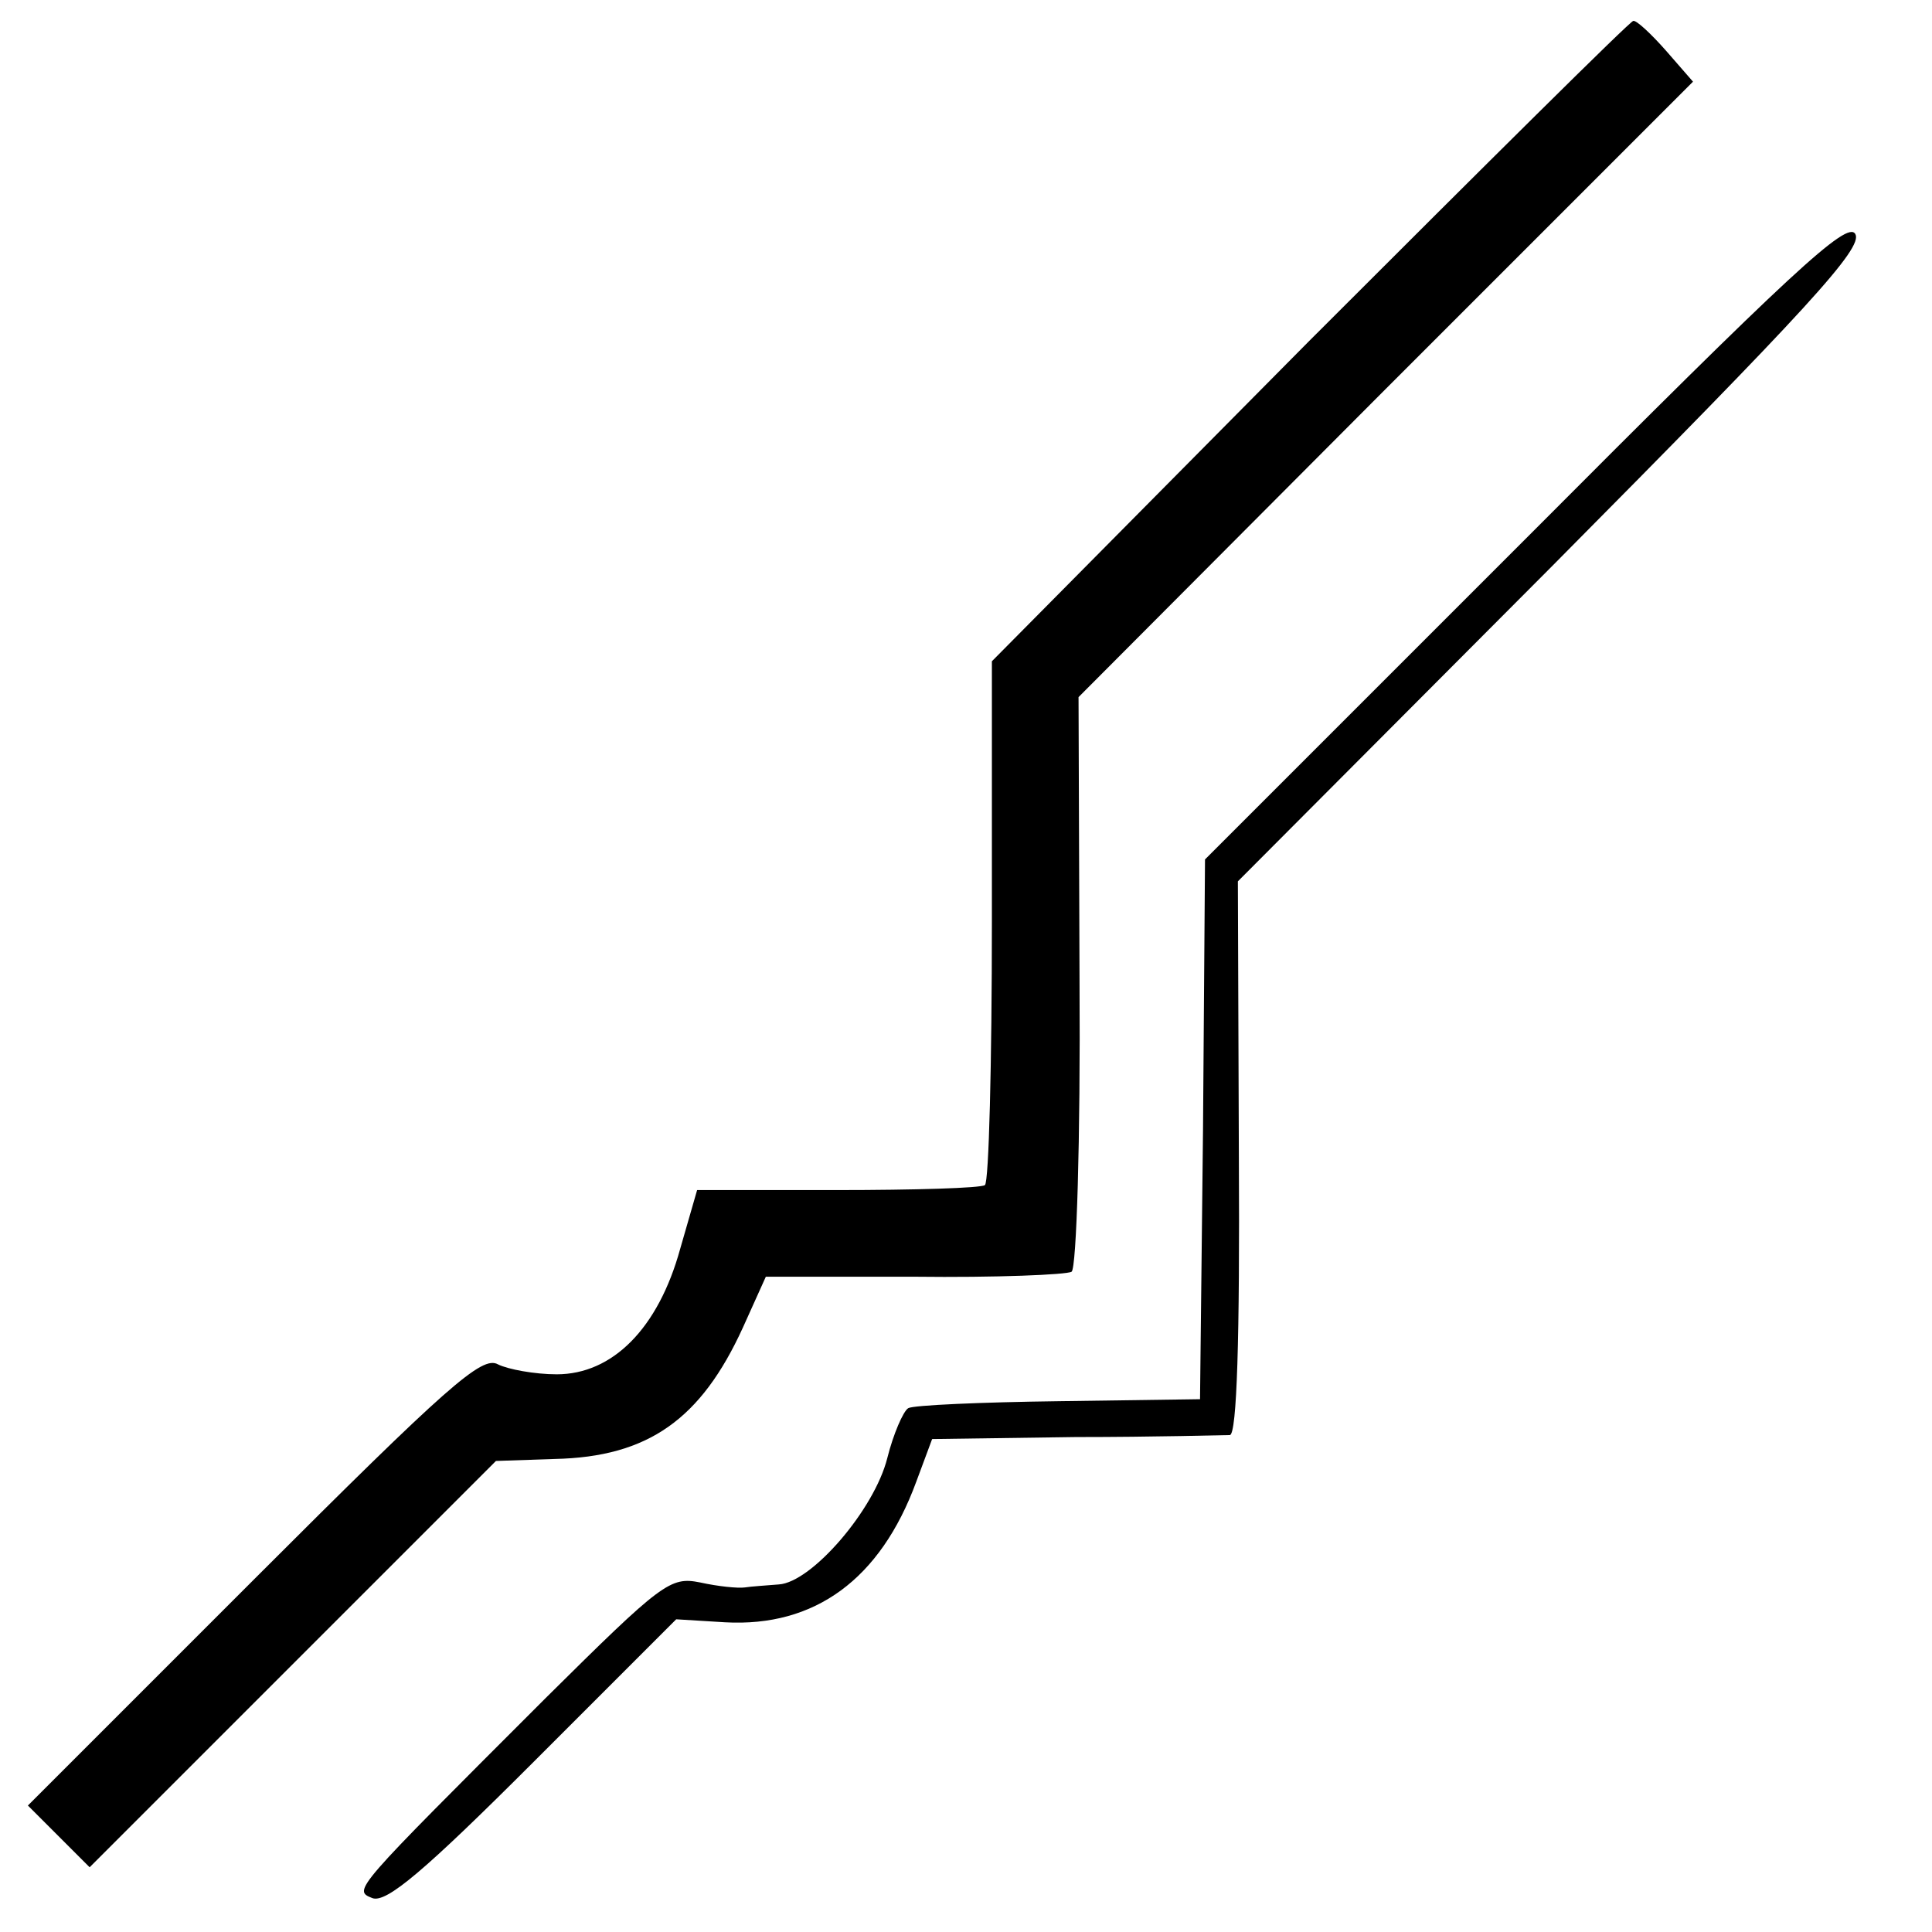
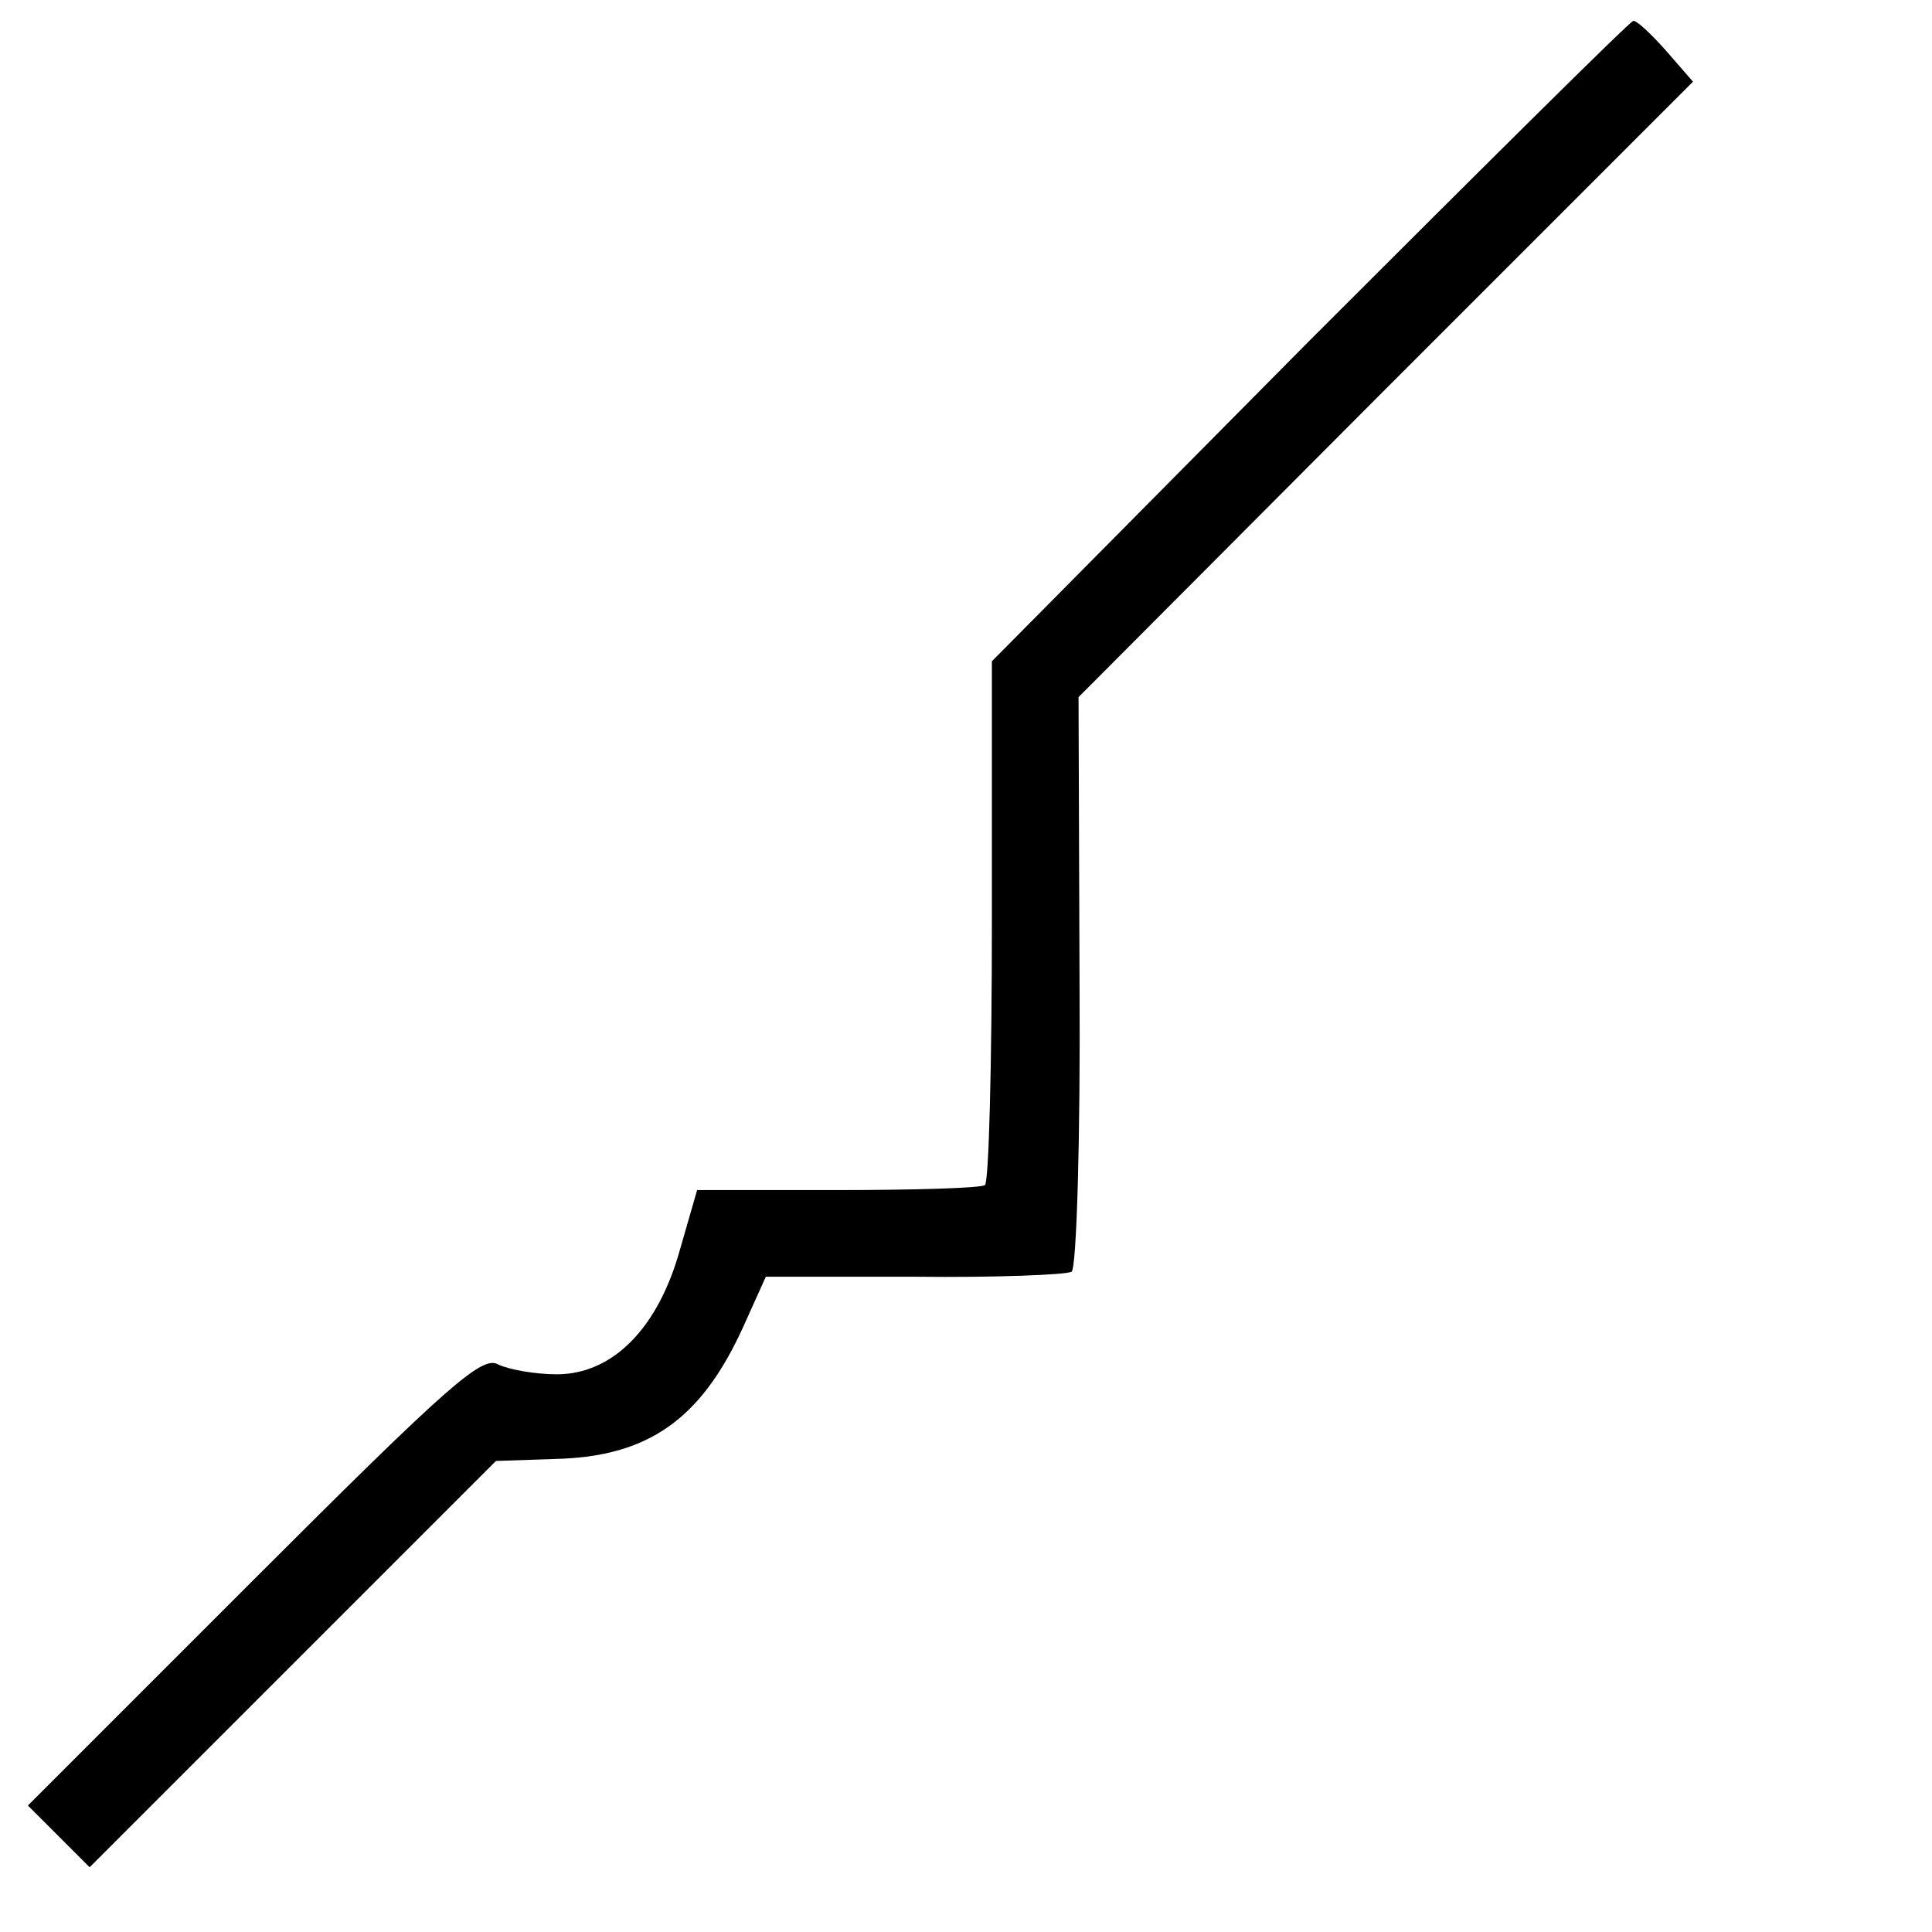
<svg xmlns="http://www.w3.org/2000/svg" version="1.0" width="194pt" height="194pt" viewBox="0 0 194 194" preserveAspectRatio="xMidYMid meet">
  <g transform="translate(0,194) scale(0.1,-0.1)" fill="#000000" stroke="none">
    <path d="M1315 1598 l-319 -322 0 -260 c0 -144 -3 -263 -7 -266 -4 -3 -71 -5 -148 -5 l-141 0 -17 -59 c-22 -80 -68 -126 -124 -126 -22 0 -49 5 -59 10 -16 9 -50 -21 -245 -216 l-227 -227 31 -31 31 -31 204 204 204 204 59 2 c94 2 147 40 189 132 l23 51 149 0 c82 -1 153 2 158 5 5 3 9 133 8 291 l-1 286 308 309 309 309 -27 31 c-15 17 -30 31 -33 30 -3 0 -149 -145 -325 -321z" />
-     <path d="M1532 1399 l-322 -322 -2 -271 -3 -271 -142 -2 c-78 -1 -146 -4 -151 -7 -5 -3 -15 -26 -21 -50 -13 -52 -76 -125 -109 -127 -12 -1 -28 -2 -34 -3 -7 -1 -27 1 -45 5 -30 6 -38 0 -155 -116 -194 -194 -194 -193 -174 -201 14 -5 52 27 162 137 l143 143 49 -3 c90 -5 156 43 192 141 l16 43 144 2 c80 0 150 2 155 2 7 1 10 97 9 279 l-1 277 315 316 c258 260 313 320 305 334 -8 14 -64 -38 -331 -306z" />
  </g>
</svg>